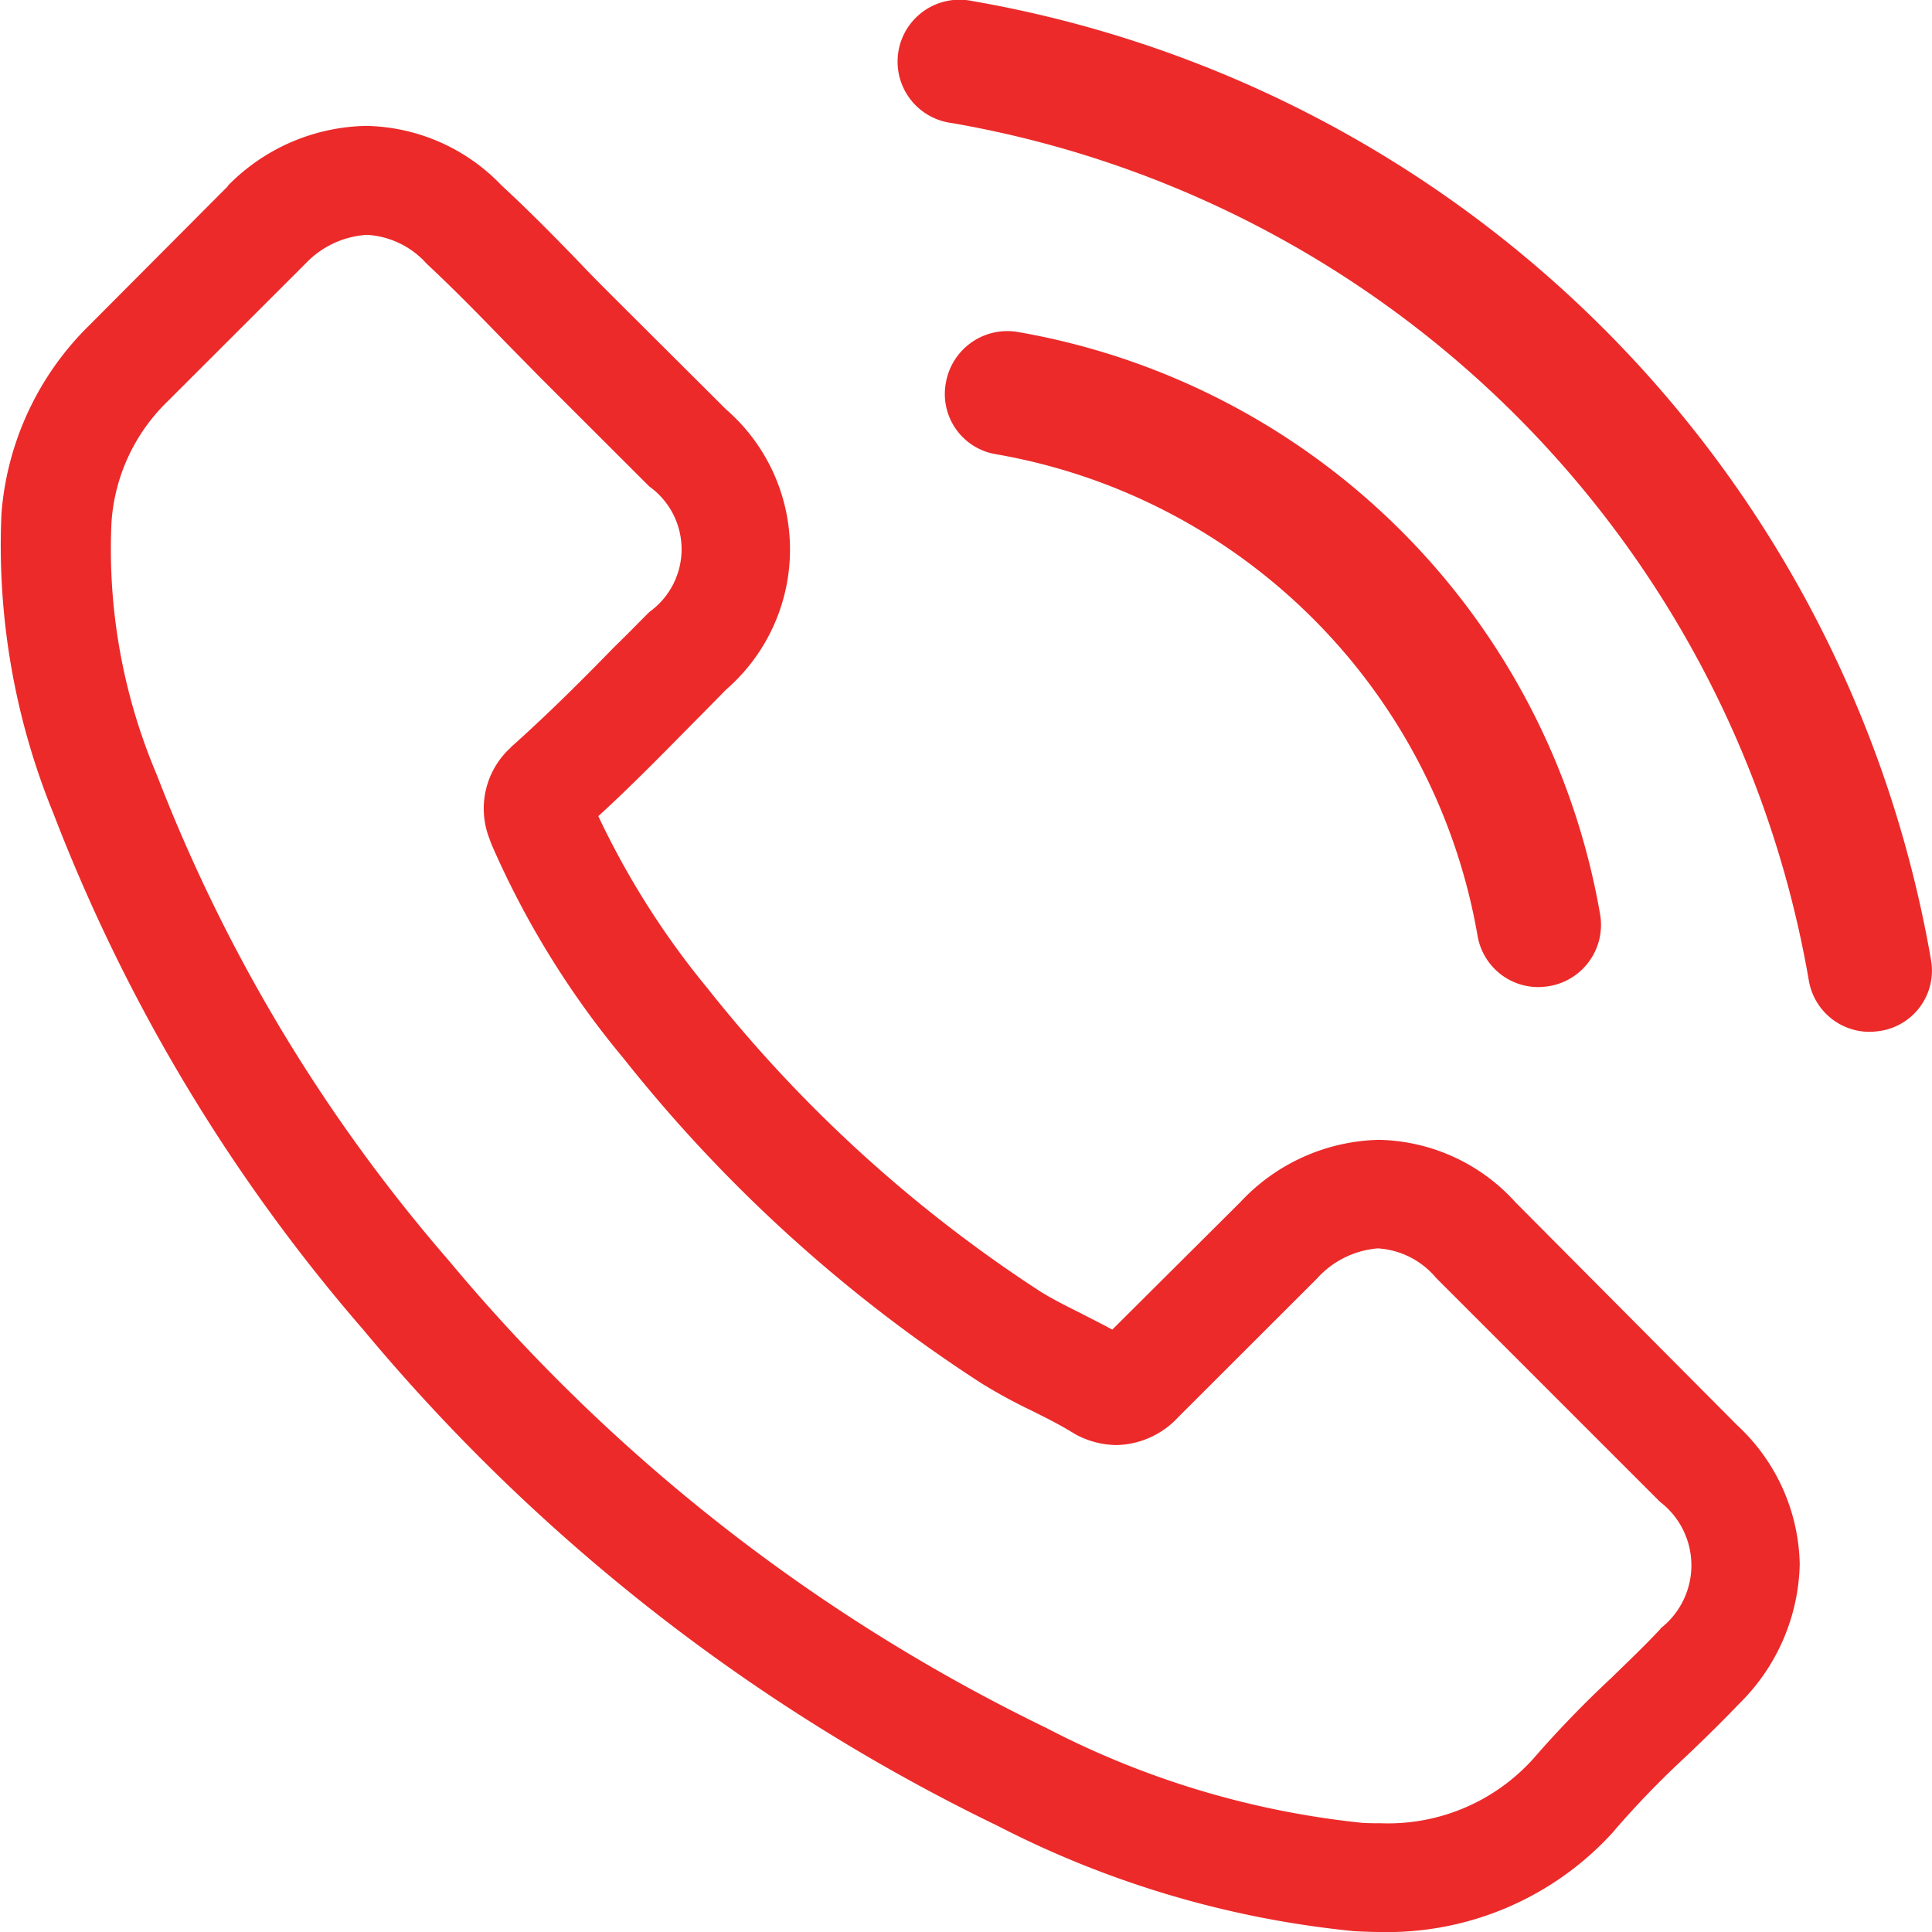
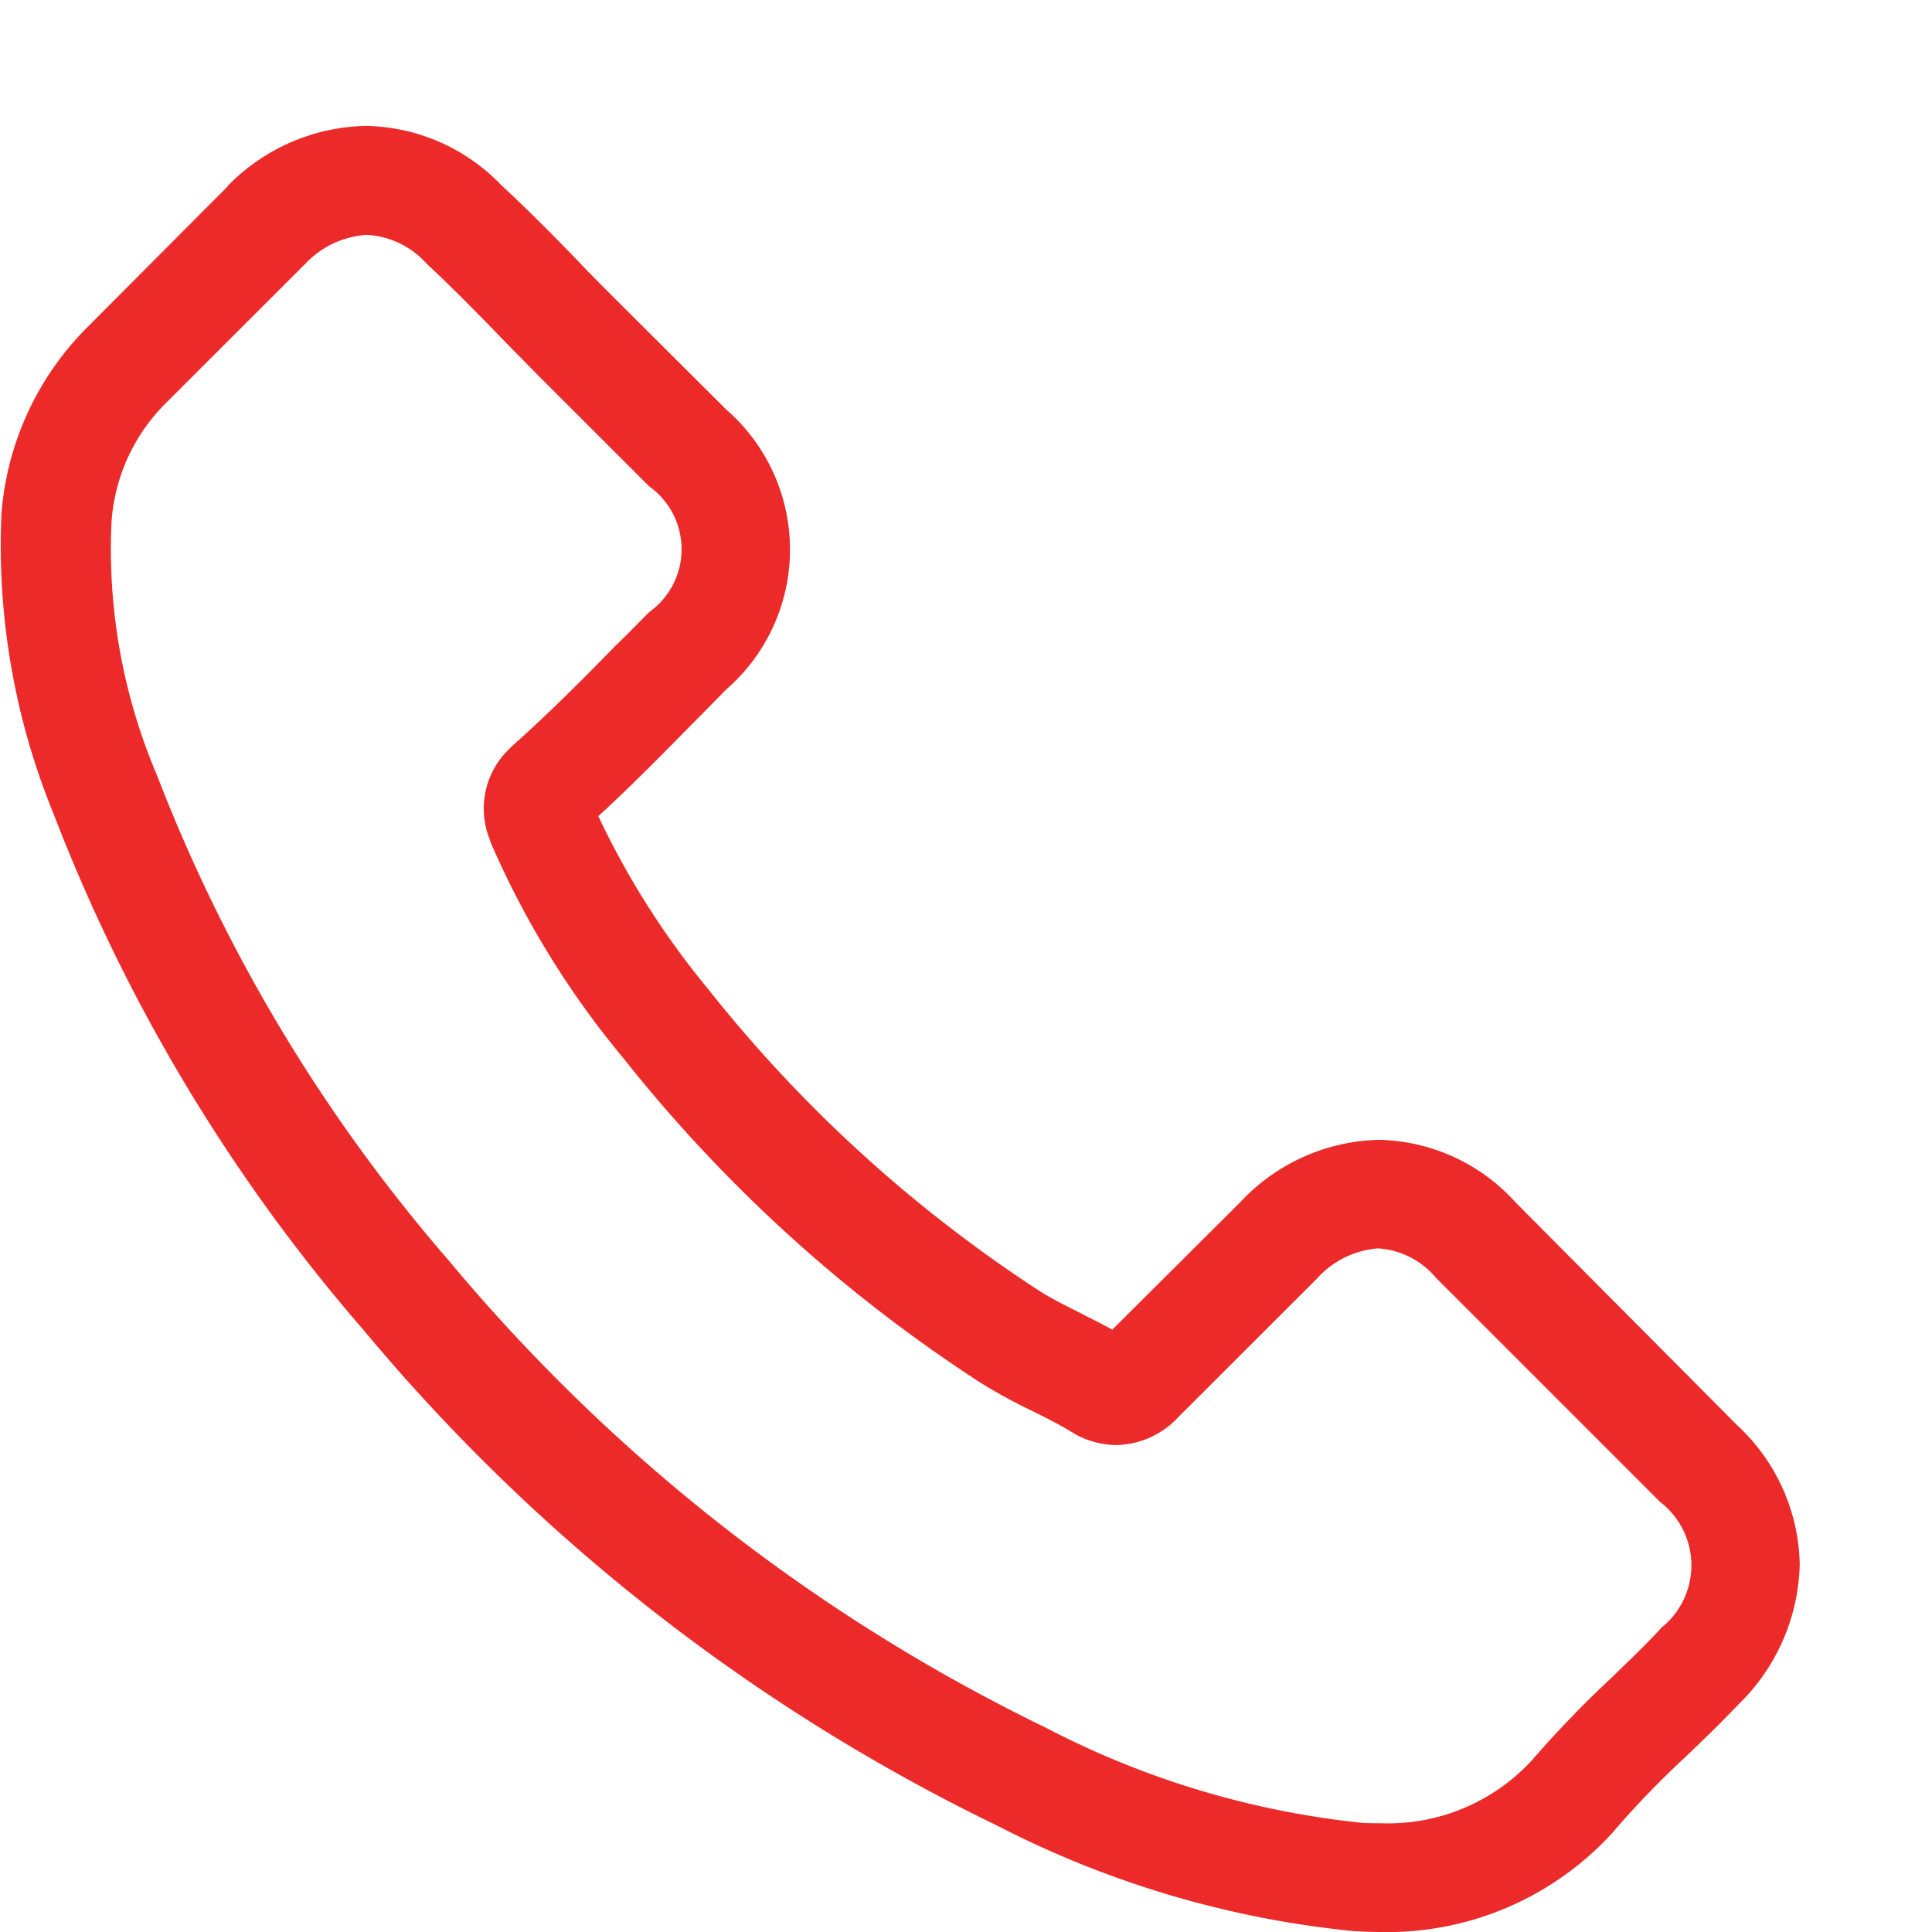
<svg xmlns="http://www.w3.org/2000/svg" width="28.496" height="28.496" viewBox="0 0 28.496 28.496">
  <g transform="translate(0 0)">
    <path d="M22.7,43.286a2.786,2.786,0,0,0-2.019-.925,2.881,2.881,0,0,0-2.043.919l-1.888,1.88c-.155-.084-.311-.161-.46-.239-.215-.107-.418-.209-.591-.316a20.511,20.511,0,0,1-4.917-4.476,12.09,12.09,0,0,1-1.613-2.542c.49-.448.944-.913,1.386-1.361.167-.167.335-.34.5-.507a2.736,2.736,0,0,0,0-4.13L9.42,29.96c-.185-.185-.376-.376-.556-.567-.358-.37-.735-.752-1.123-1.11a2.83,2.83,0,0,0-2-.877,2.928,2.928,0,0,0-2.031.877L3.7,28.3,1.666,30.342a4.364,4.364,0,0,0-1.3,2.775,10.45,10.45,0,0,0,.765,4.428A25.688,25.688,0,0,0,5.7,45.159a28.11,28.11,0,0,0,9.362,7.322,14.6,14.6,0,0,0,5.257,1.552c.125.006.257.012.376.012a4.5,4.5,0,0,0,3.447-1.48c.006-.012.018-.018.024-.03a13.572,13.572,0,0,1,1.046-1.08c.257-.245.52-.5.777-.77a2.975,2.975,0,0,0,.9-2.065,2.866,2.866,0,0,0-.92-2.047Zm2.139,6.284c-.006,0-.006.006,0,0-.233.251-.472.477-.729.728a15.7,15.7,0,0,0-1.153,1.194,2.882,2.882,0,0,1-2.246.949c-.09,0-.185,0-.275-.006a12.969,12.969,0,0,1-4.66-1.4,26.534,26.534,0,0,1-8.818-6.9,24.221,24.221,0,0,1-4.3-7.155,8.512,8.512,0,0,1-.669-3.736,2.738,2.738,0,0,1,.824-1.772l2.037-2.035a1.359,1.359,0,0,1,.908-.424,1.278,1.278,0,0,1,.872.418l.018.018c.364.34.711.692,1.075,1.068.185.191.376.382.568.579l1.631,1.629a1.138,1.138,0,0,1,0,1.85c-.173.173-.341.346-.514.513-.5.513-.98.991-1.5,1.456-.012.012-.024.018-.03.03a1.216,1.216,0,0,0-.311,1.355l.018.054a13.077,13.077,0,0,0,1.93,3.145l.006.006a21.919,21.919,0,0,0,5.305,4.822,8.157,8.157,0,0,0,.735.4c.215.107.418.209.591.316.024.012.048.03.072.042a1.3,1.3,0,0,0,.591.149,1.278,1.278,0,0,0,.908-.412l2.043-2.041a1.352,1.352,0,0,1,.9-.448,1.217,1.217,0,0,1,.86.436l.012.012L24.828,47.7A1.179,1.179,0,0,1,24.834,49.569Z" transform="translate(-0.344 -25.549)" fill="#ec2a2a" />
-     <path d="M245.7,87.74a8.72,8.72,0,0,1,7.1,7.1.909.909,0,0,0,.9.759,1.209,1.209,0,0,0,.156-.014.916.916,0,0,0,.752-1.057,10.545,10.545,0,0,0-8.592-8.592.92.92,0,0,0-1.057.745A.9.9,0,0,0,245.7,87.74Z" transform="translate(-231.007 -81.04)" fill="#ec2a2a" />
-     <path d="M263.986,14.162A17.363,17.363,0,0,0,249.838.014a.913.913,0,1,0-.3,1.8A15.509,15.509,0,0,1,262.183,14.46a.909.909,0,0,0,.9.759,1.209,1.209,0,0,0,.156-.014A.9.9,0,0,0,263.986,14.162Z" transform="translate(-235.504 0)" fill="#ec2a2a" />
+     <path d="M245.7,87.74A.9.9,0,0,0,245.7,87.74Z" transform="translate(-231.007 -81.04)" fill="#ec2a2a" />
  </g>
</svg>